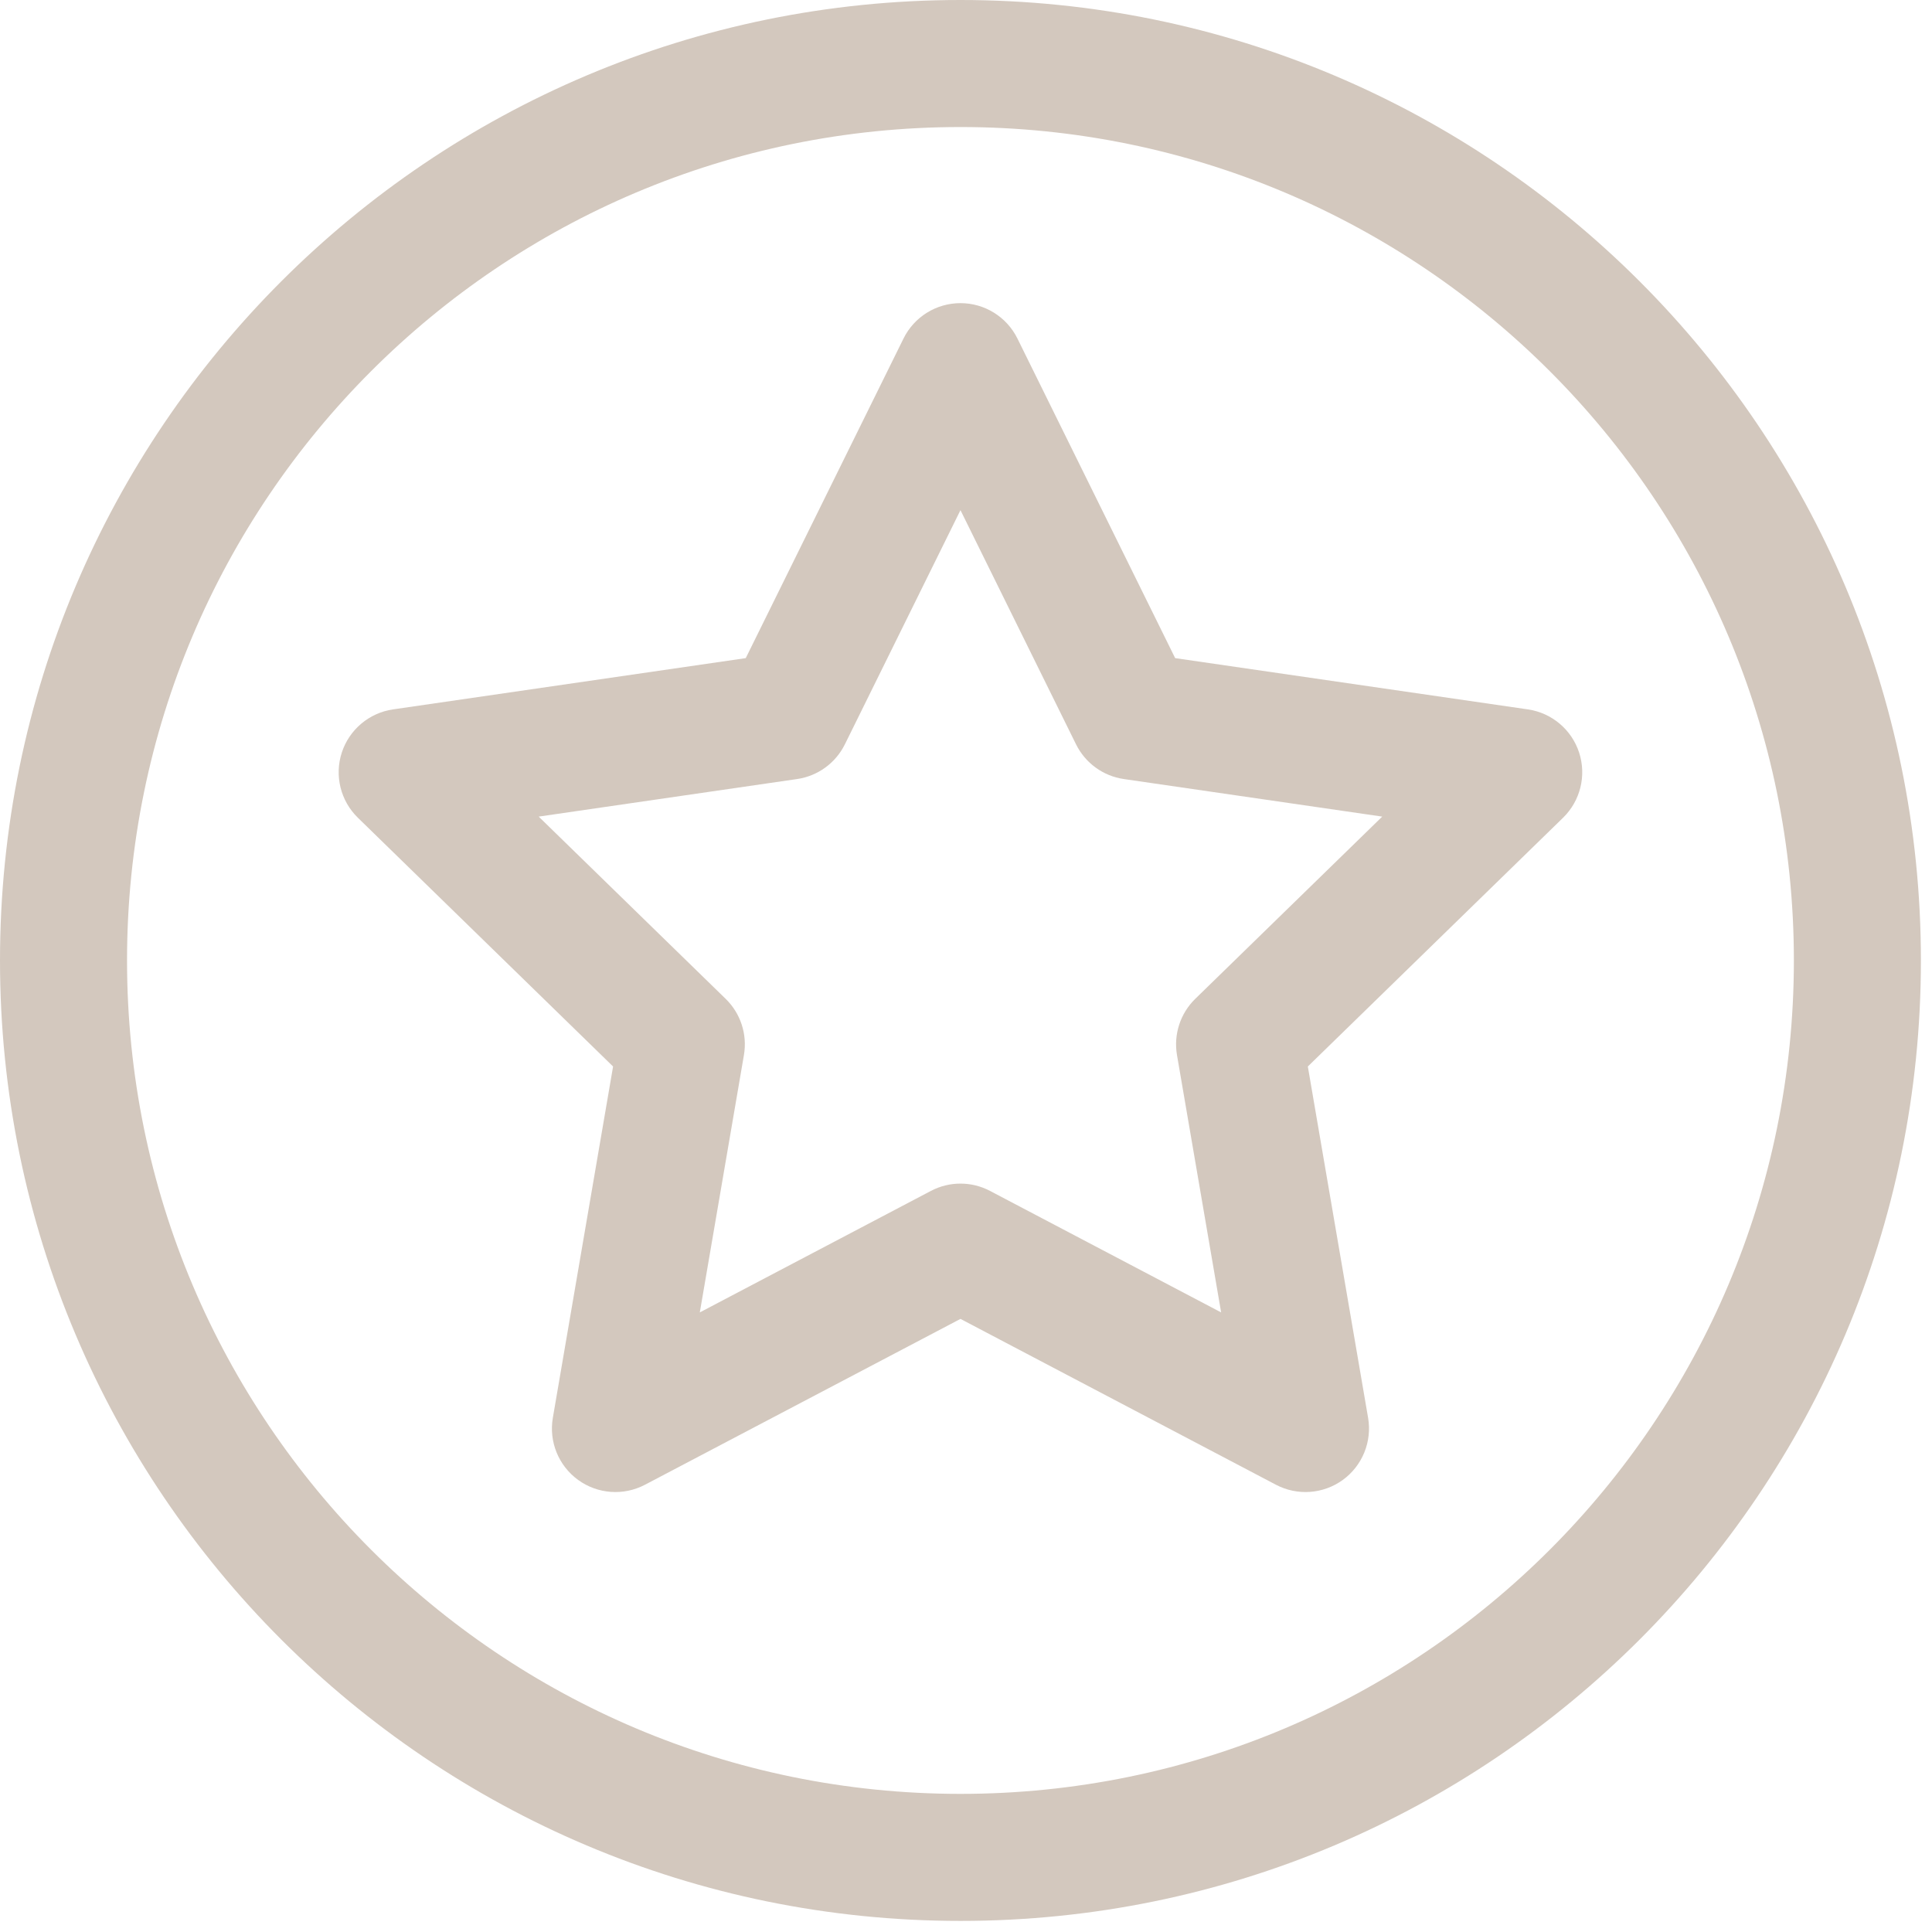
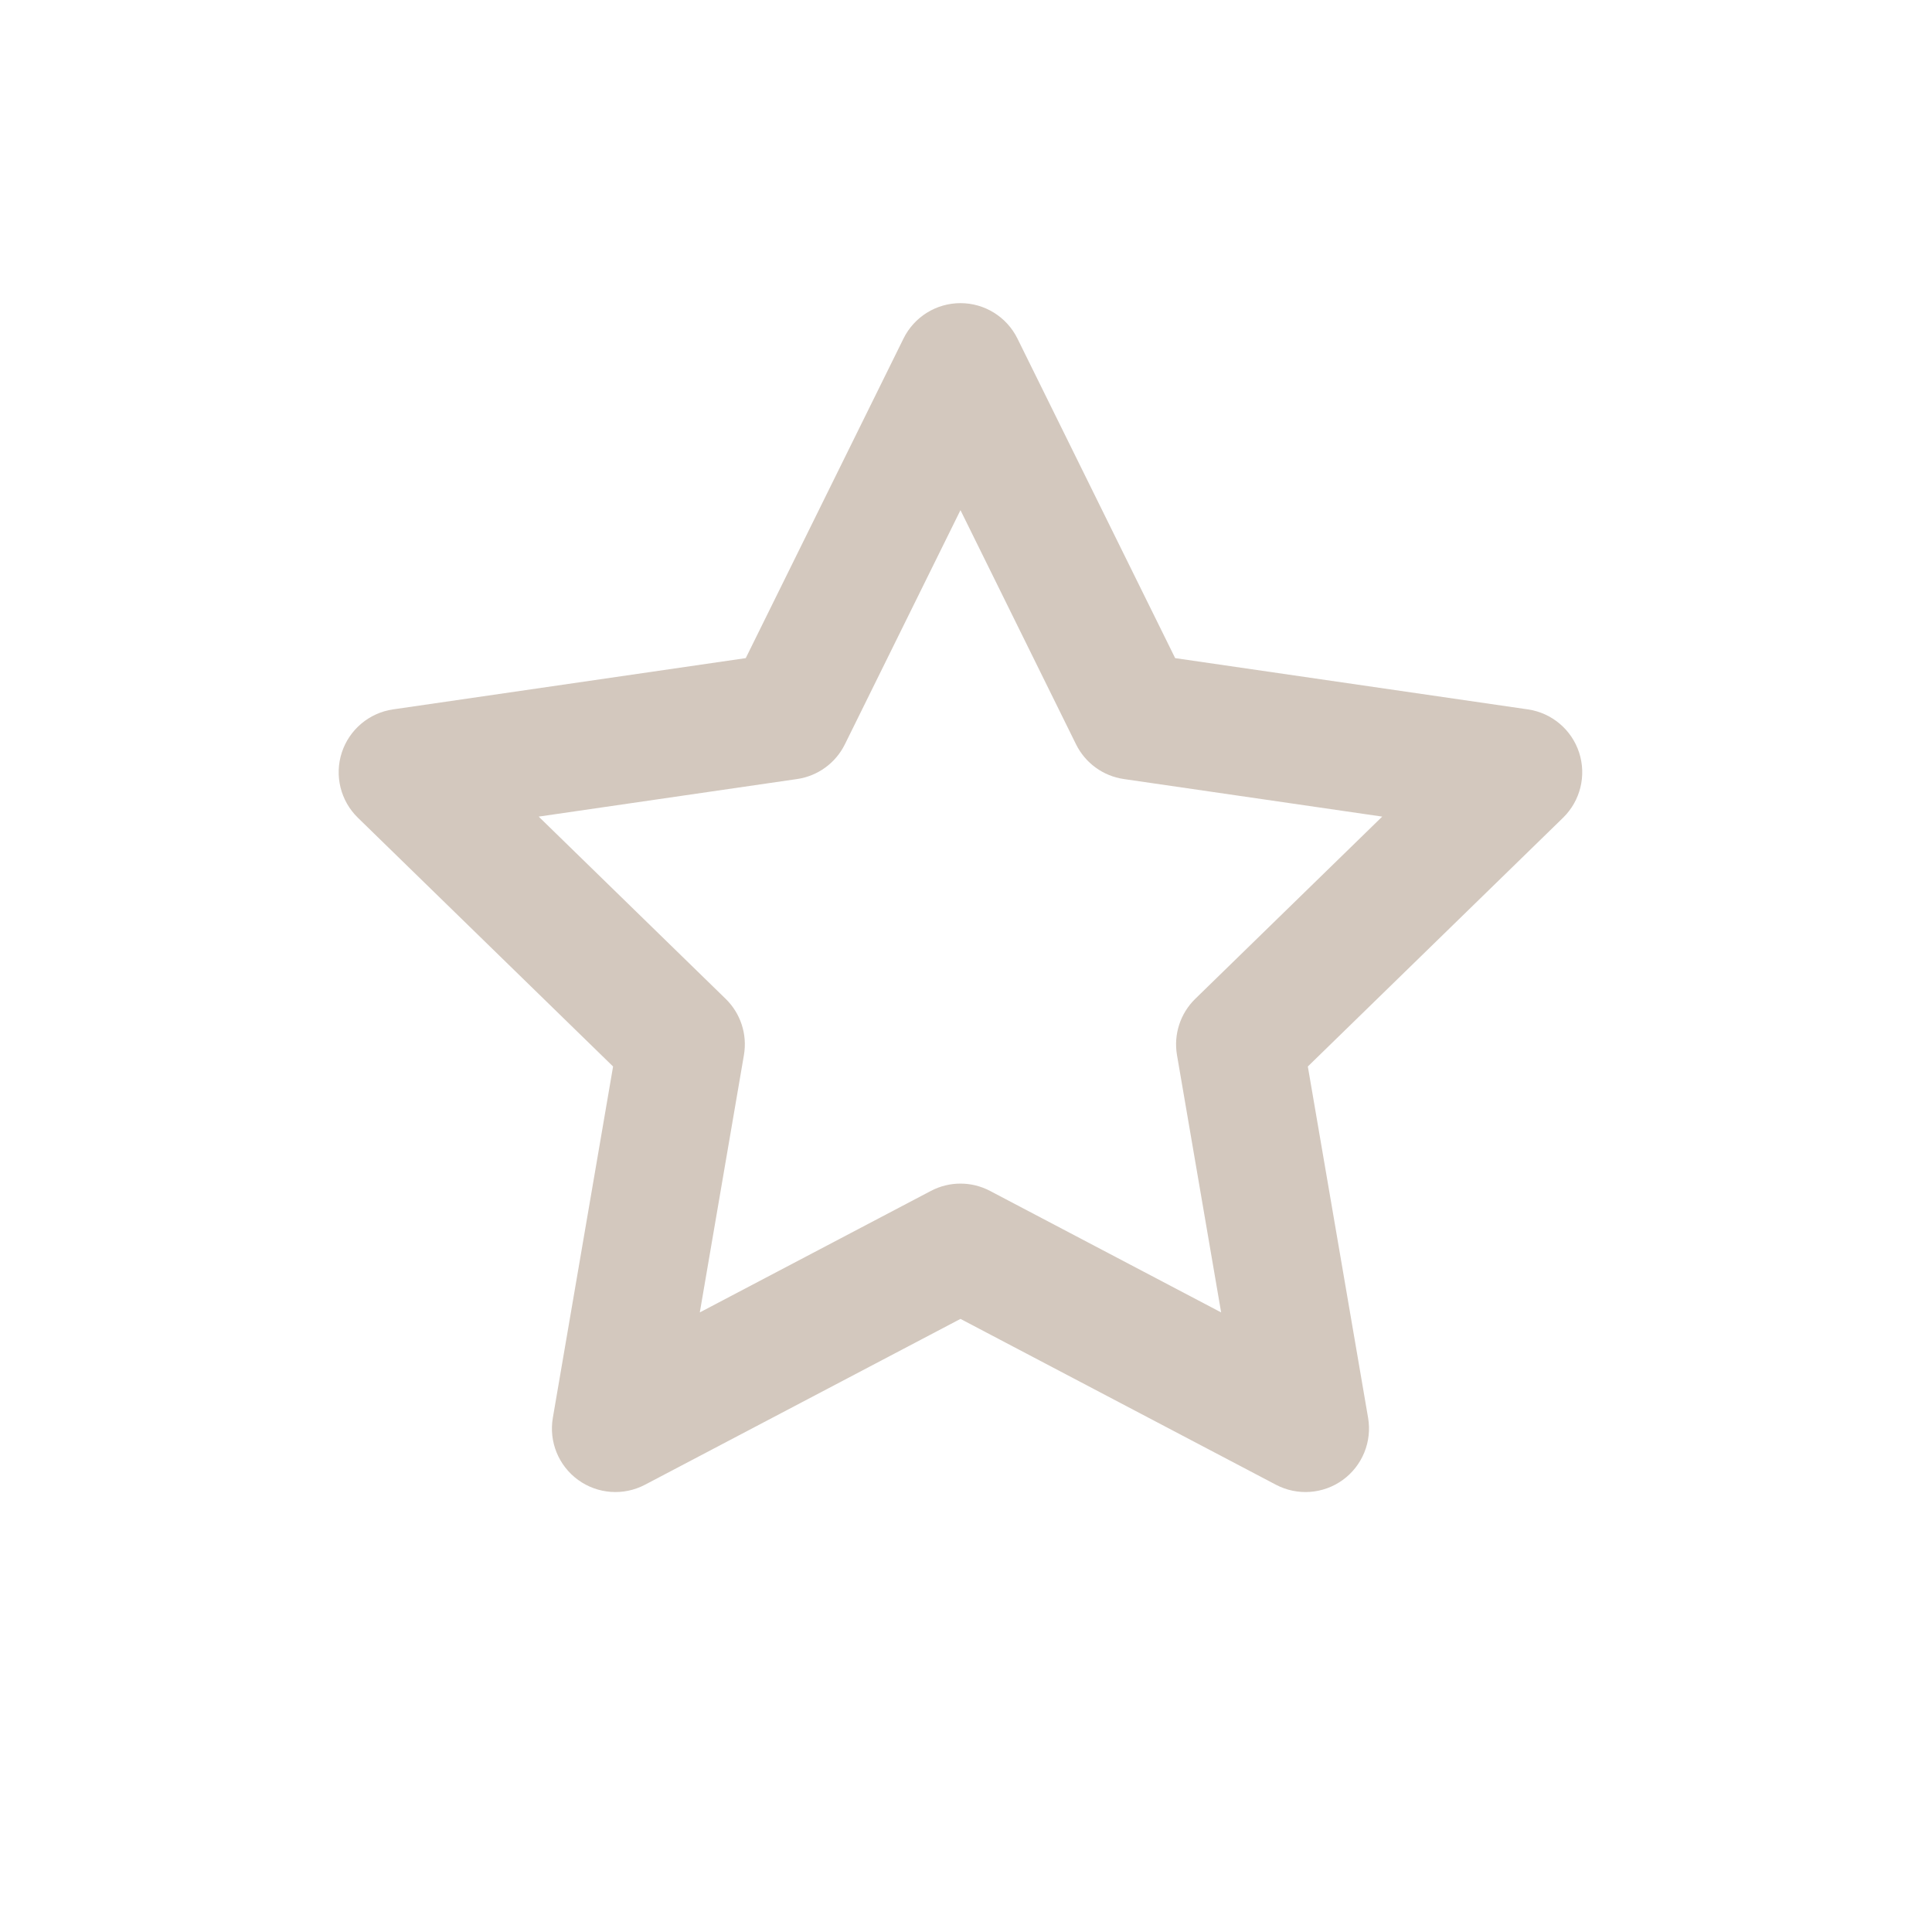
<svg xmlns="http://www.w3.org/2000/svg" width="73" height="73" viewBox="0 0 73 73" fill="none">
  <path fill-rule="evenodd" clip-rule="evenodd" d="M24.371 56.1C23.562 56.526 22.582 56.455 21.843 55.918C21.104 55.381 20.734 54.471 20.889 53.571L23.165 40.297L13.522 30.898C12.867 30.26 12.632 29.306 12.914 28.437C13.197 27.569 13.948 26.935 14.852 26.804L28.178 24.867L34.139 12.791C34.543 11.972 35.377 11.454 36.291 11.454C37.204 11.454 38.038 11.972 38.443 12.791L44.403 24.867L57.73 26.804C58.633 26.935 59.385 27.569 59.667 28.437C59.949 29.306 59.714 30.26 59.06 30.898L49.416 40.297L51.693 53.571C51.847 54.471 51.477 55.381 50.738 55.918C49.999 56.455 49.019 56.526 48.21 56.1L36.291 49.834L24.371 56.1ZM28.109 39.865L26.442 49.589L35.174 44.998C35.873 44.63 36.708 44.63 37.407 44.998L46.14 49.589L44.472 39.865C44.339 39.087 44.597 38.292 45.162 37.741L52.227 30.855L42.464 29.436C41.682 29.323 41.006 28.831 40.657 28.123L36.291 19.276L31.924 28.123C31.575 28.831 30.899 29.323 30.117 29.436L20.354 30.855L27.419 37.741C27.985 38.292 28.243 39.087 28.109 39.865Z" fill="#D3C8BE" />
-   <path fill-rule="evenodd" clip-rule="evenodd" d="M36.291 72.581C16.248 72.581 0 56.333 0 36.291C0 16.248 16.248 0 36.291 0C56.333 0 72.581 16.248 72.581 36.291C72.581 56.333 56.333 72.581 36.291 72.581ZM4.8 36.291C4.8 53.682 18.899 67.781 36.291 67.781C53.682 67.781 67.781 53.682 67.781 36.291C67.781 18.899 53.682 4.8 36.291 4.8C18.899 4.8 4.8 18.899 4.8 36.291Z" fill="#D3C8BE" />
</svg>